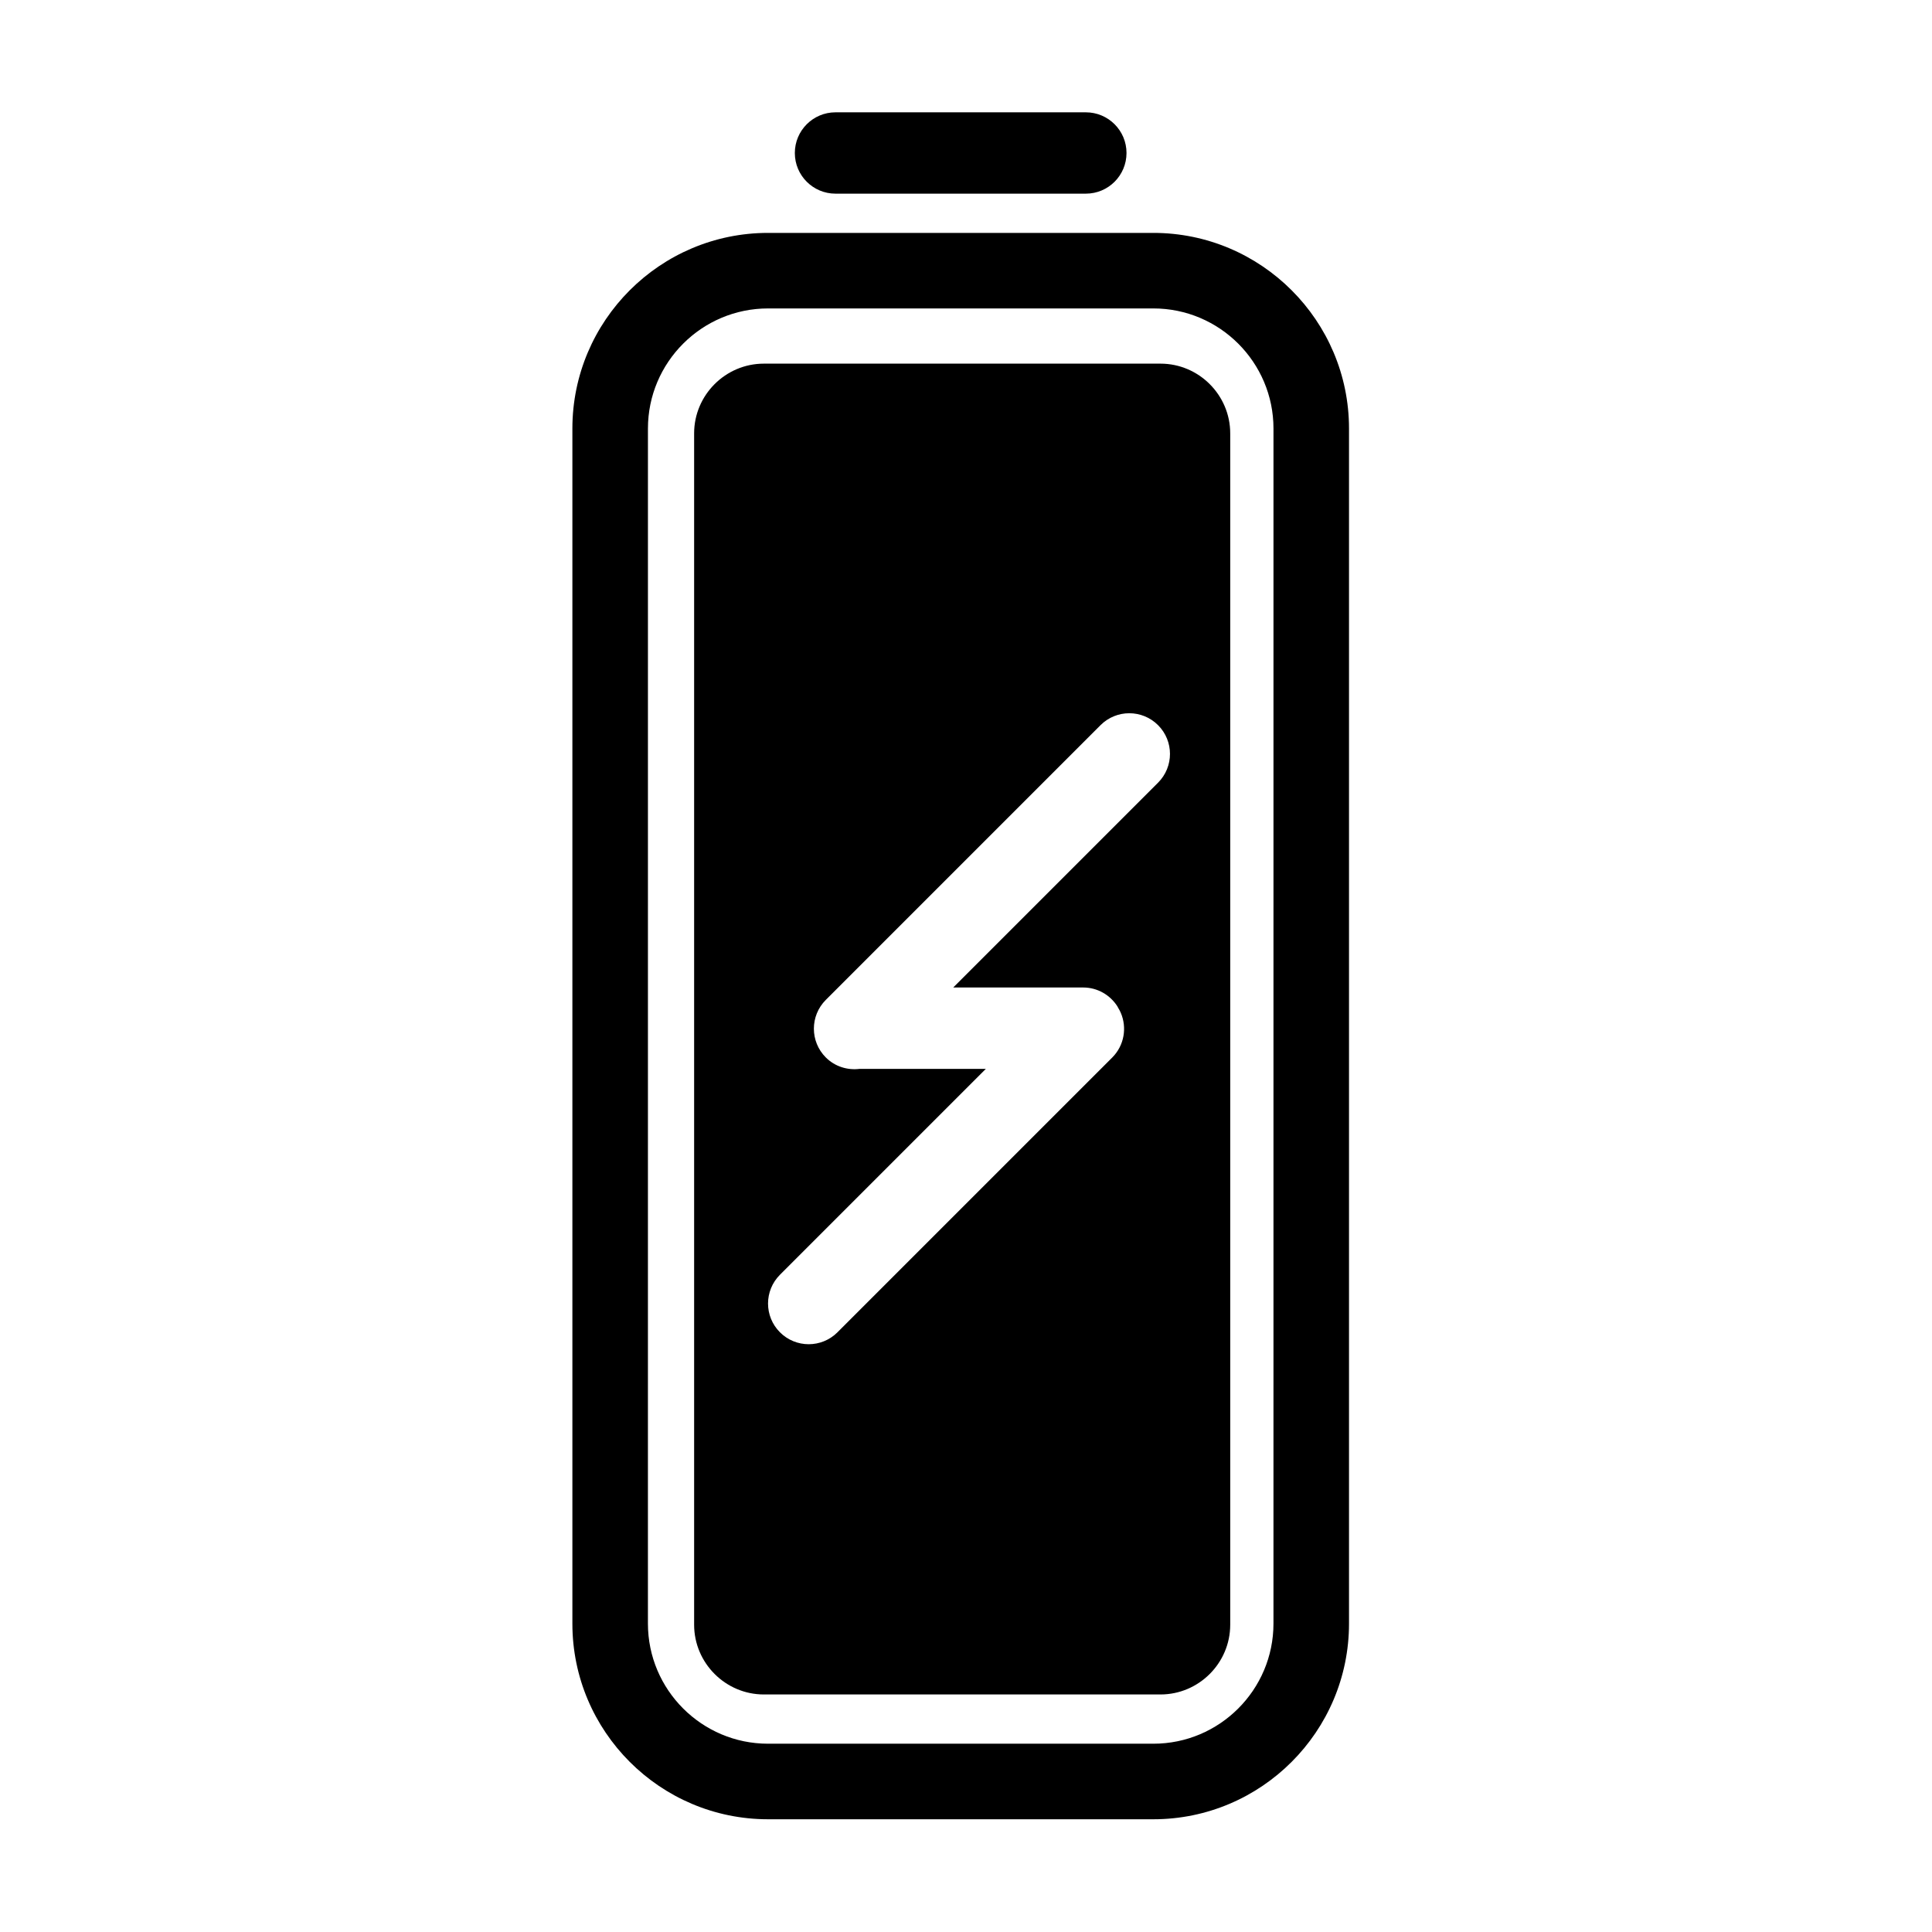
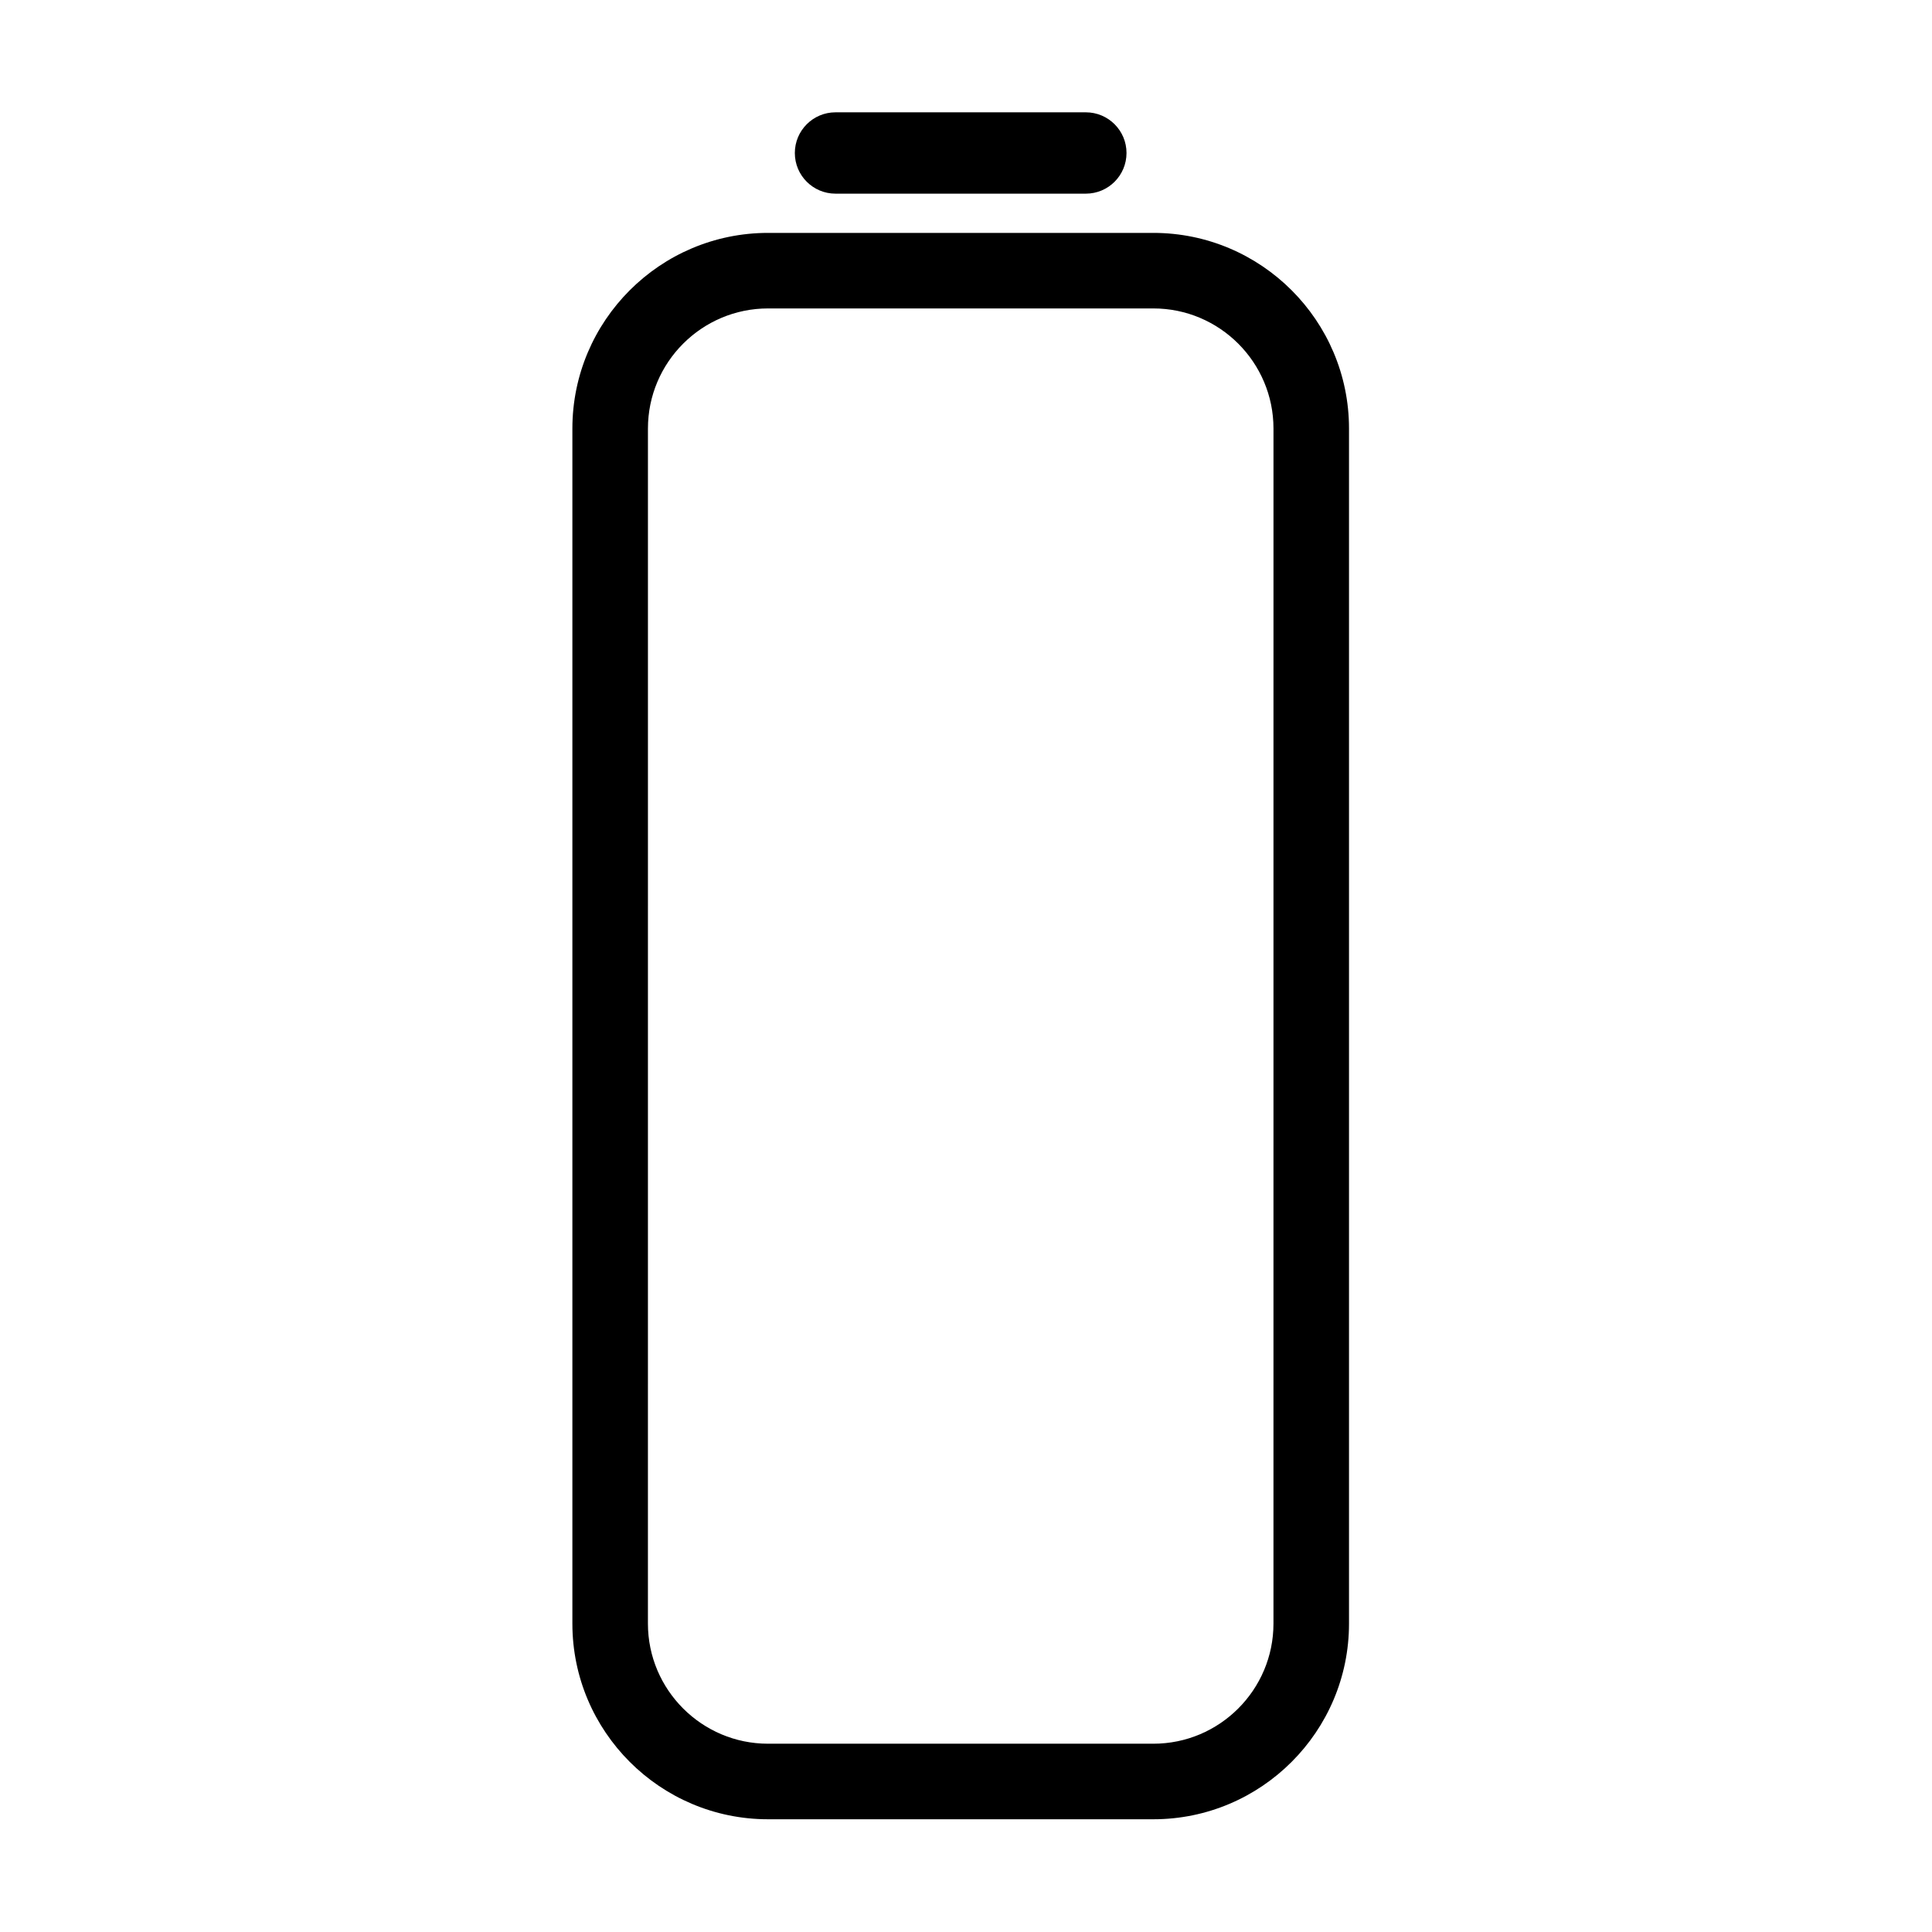
<svg xmlns="http://www.w3.org/2000/svg" fill="#000000" width="800px" height="800px" version="1.1" viewBox="144 144 512 512">
  <g>
    <path d="m449.65 205.72h-102.11c-28.59 0-51.852 23.262-51.852 51.852v316.7c0 28.59 23.262 51.852 51.852 51.852h102.11c28.59 0 51.852-23.262 51.852-51.852v-316.7c0-28.59-23.262-51.852-51.852-51.852zm31.832 368.55c0 17.547-14.277 31.832-31.832 31.832h-102.11c-17.547 0-31.832-14.277-31.832-31.832l0.004-316.7c0-17.547 14.277-31.832 31.832-31.832h102.11c17.551 0 31.832 14.277 31.832 31.832z" />
    <path d="m365.42 195.32h66.336c2.977 0 5.672-1.203 7.621-3.152 1.949-1.949 3.16-4.648 3.16-7.621 0.004-5.953-4.828-10.781-10.781-10.781h-66.336c-5.953 0-10.781 4.828-10.781 10.781 0 5.949 4.828 10.781 10.781 10.773z" />
-     <path d="m451.55 240.37h-105.12c-10.168 0-18.48 8.316-18.48 18.48v315.72c0 10.16 8.316 18.48 18.48 18.48h105.11c10.16 0 18.48-8.316 18.48-18.48v-315.72c0-10.164-8.316-18.48-18.477-18.48zm-0.656 111.05-54.277 54.277h34.426c3.82 0 7.152 1.996 9.07 4.988 0.09 0.137 0.152 0.289 0.23 0.43 0.238 0.406 0.48 0.816 0.66 1.254 1.703 3.941 0.961 8.676-2.258 11.895l-72.809 72.809c-2.106 2.106-4.863 3.16-7.621 3.16-2.762 0-5.523-1.055-7.621-3.16-4.211-4.207-4.211-11.039 0-15.246l54.566-54.566h-33.441c-3.188 0.402-6.523-0.574-8.977-3.027-4.211-4.207-4.211-11.035 0-15.246l72.805-72.812c4.207-4.211 11.039-4.211 15.246 0 2.106 2.102 3.16 4.863 3.16 7.621 0 2.758-1.055 5.519-3.16 7.625z" />
  </g>
</svg>